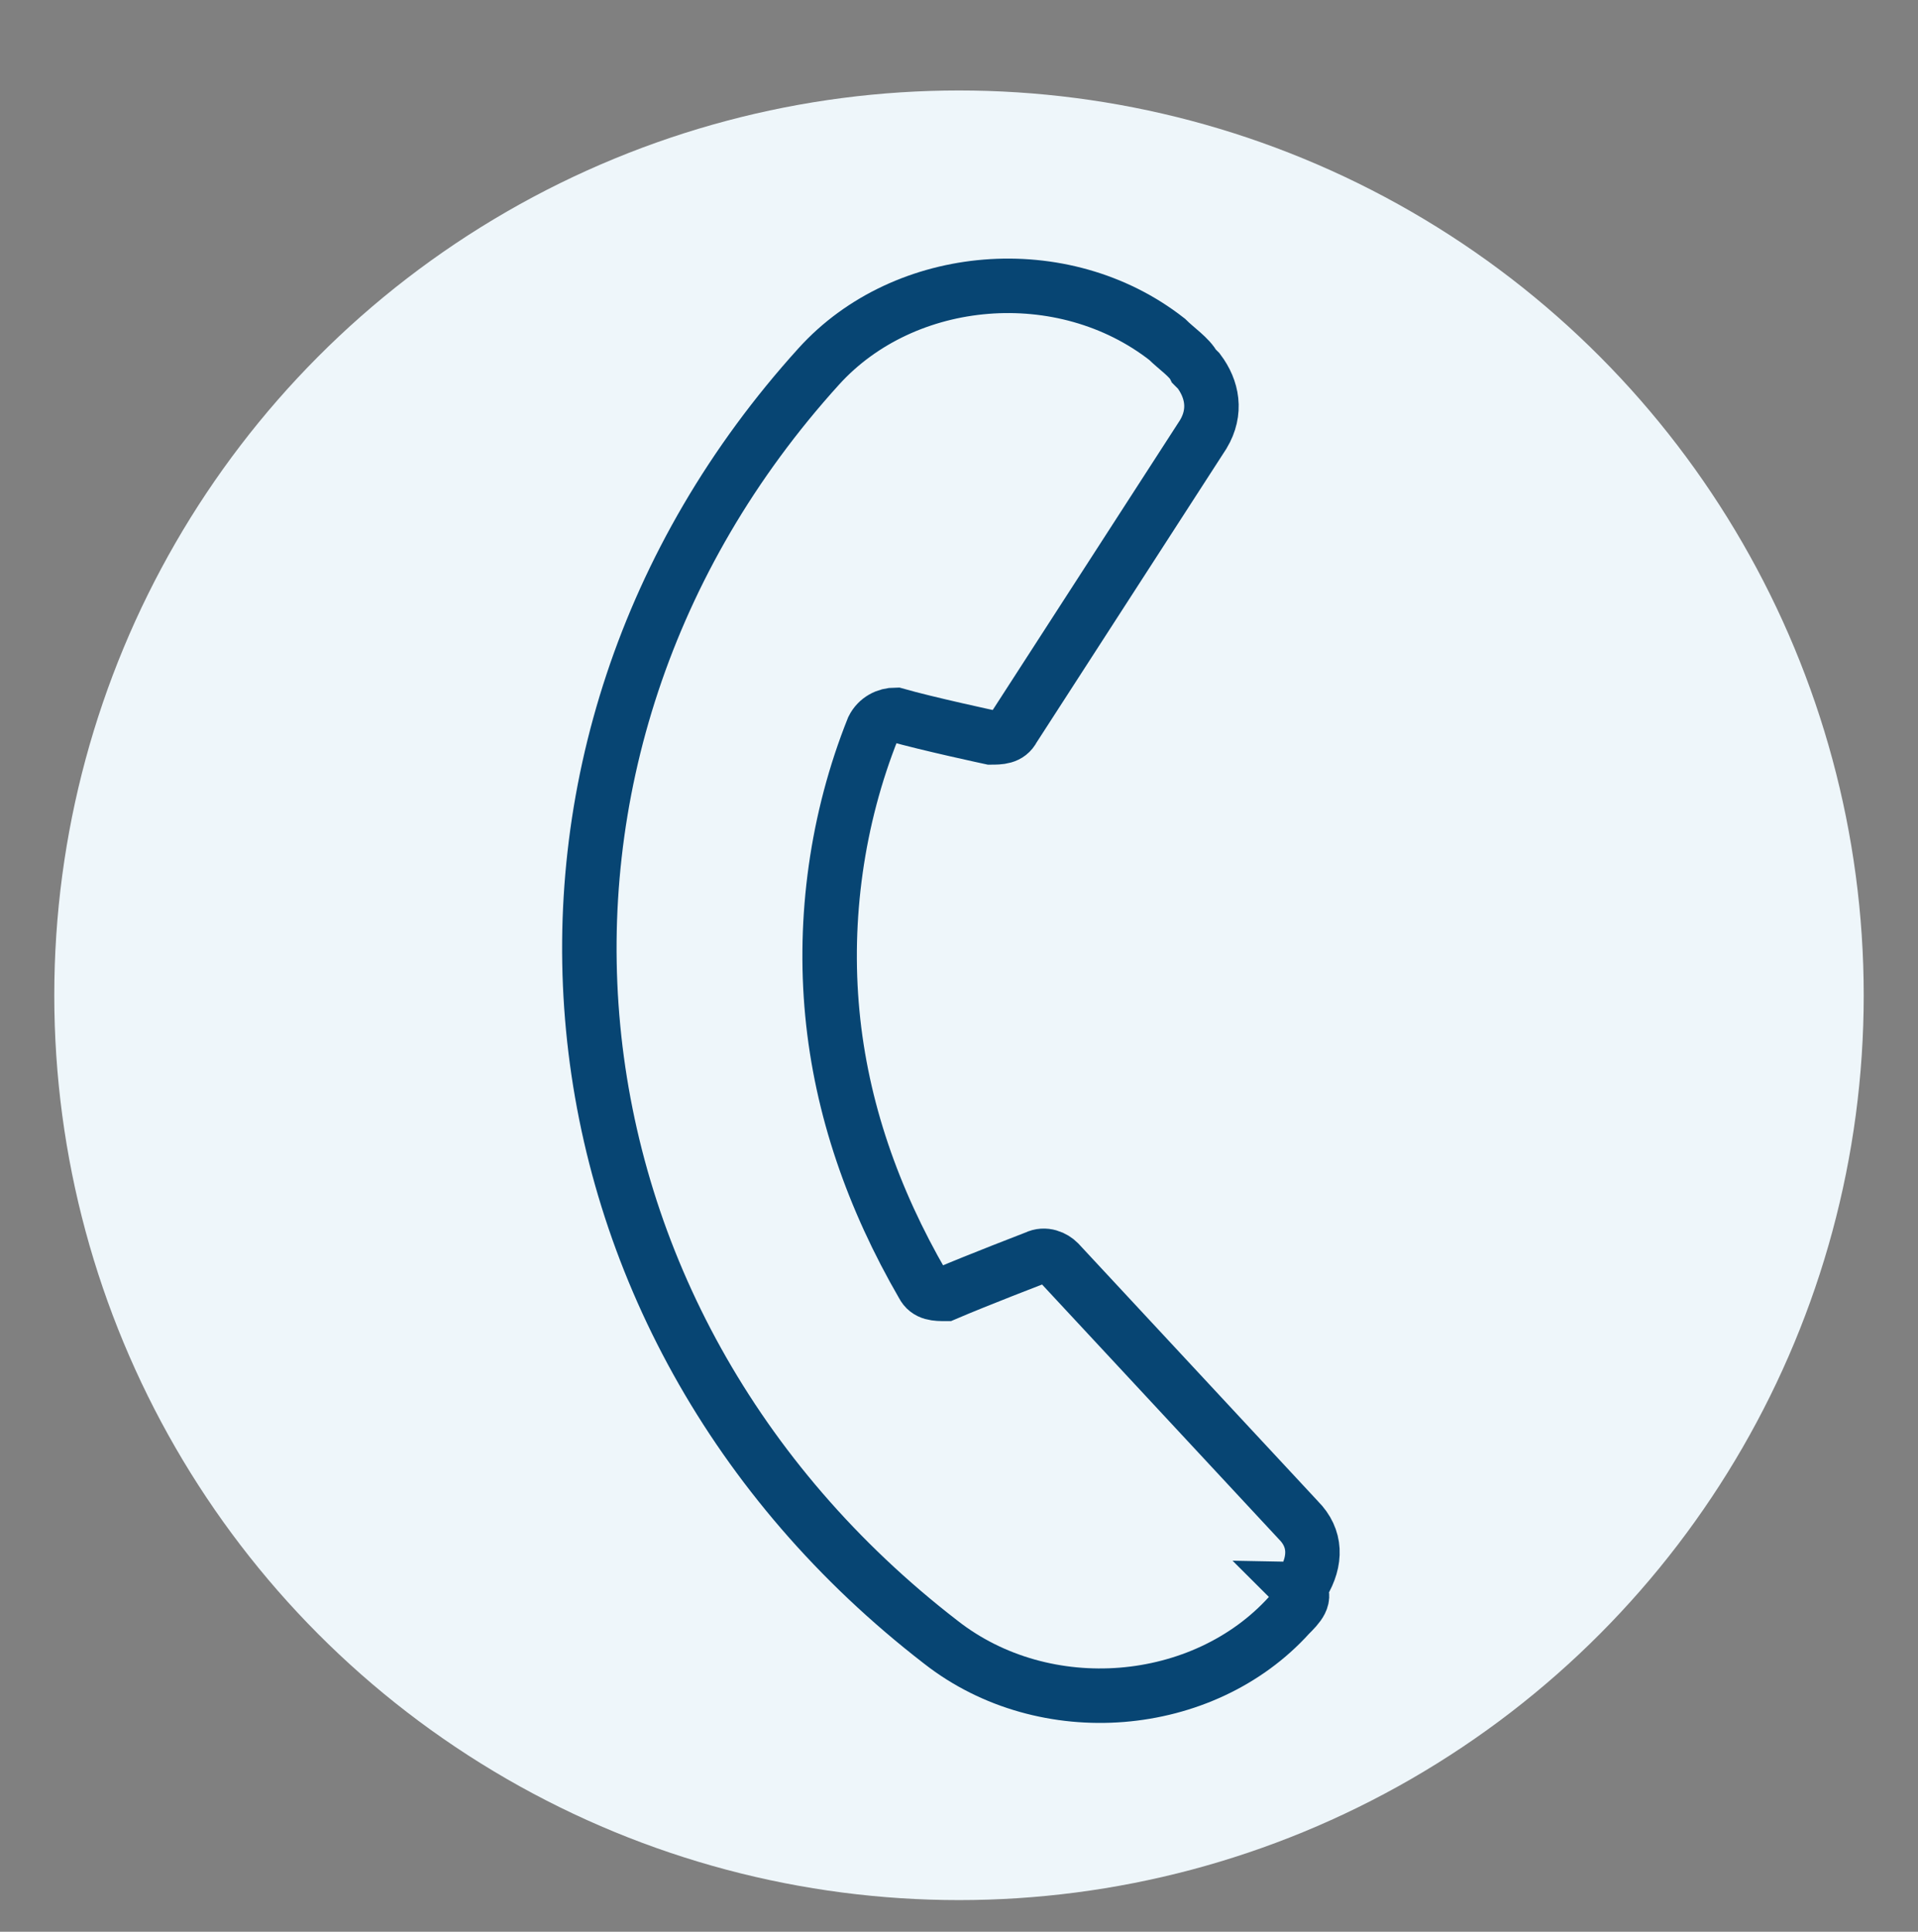
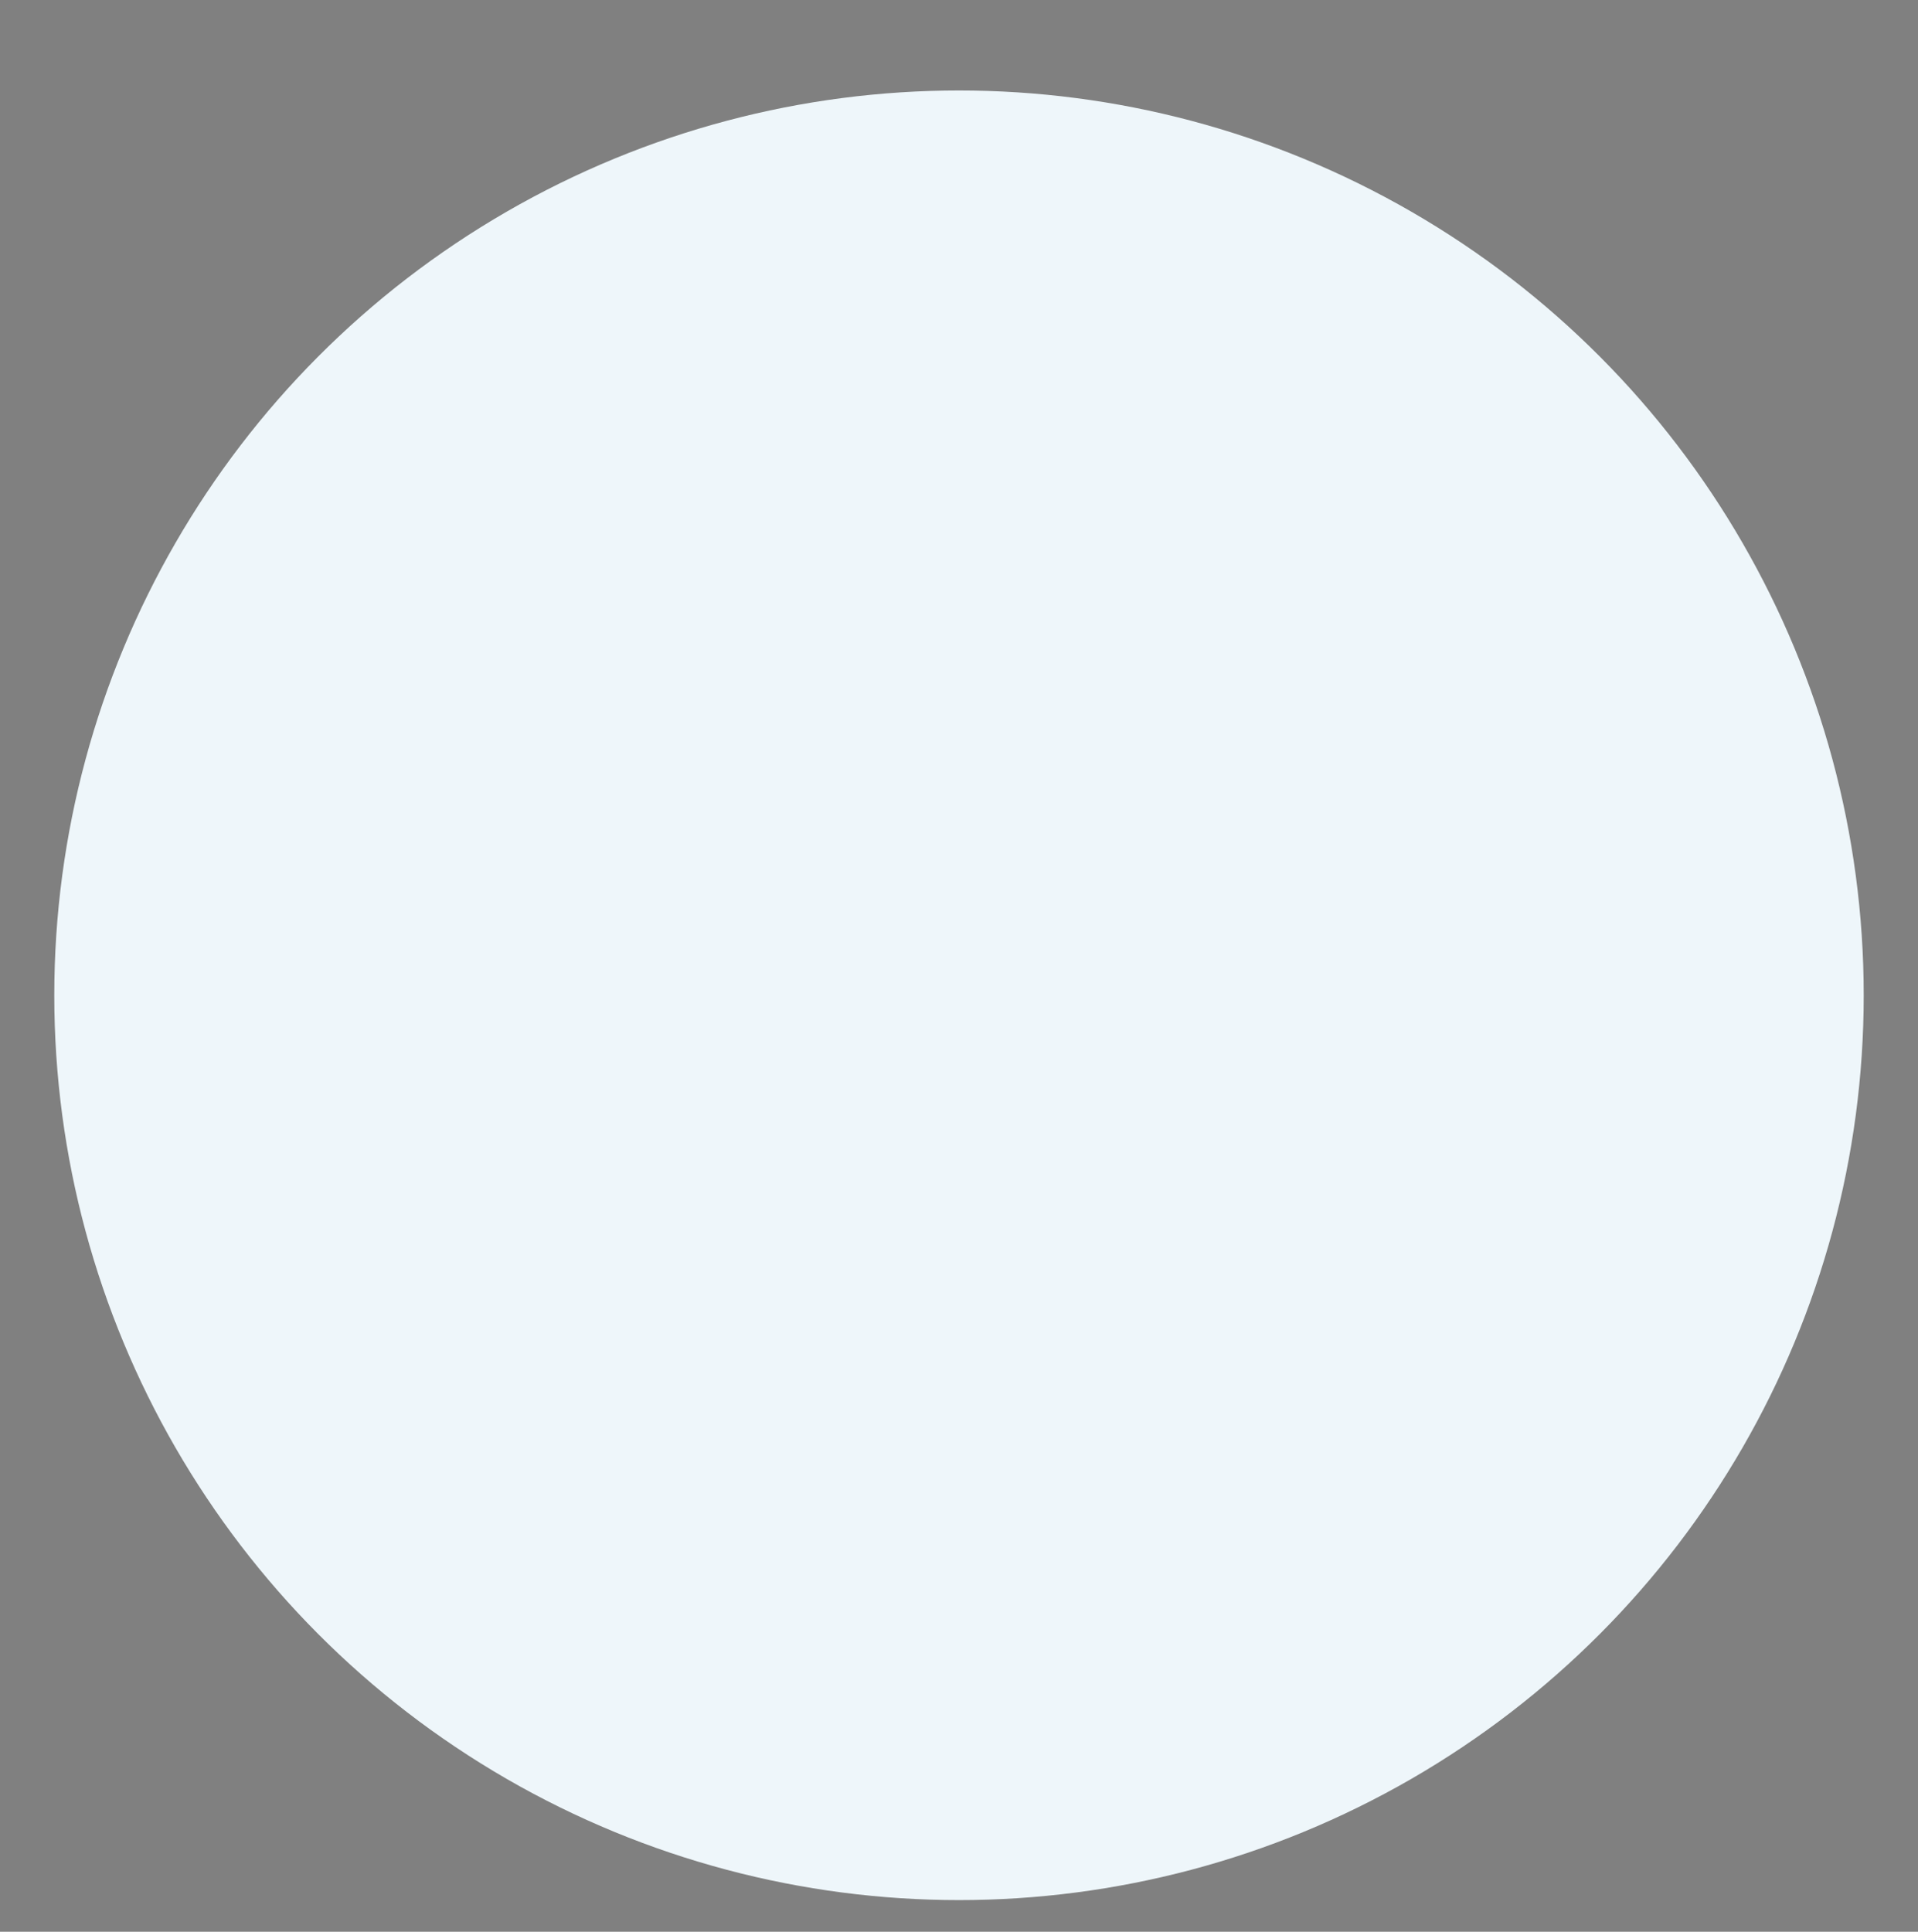
<svg xmlns="http://www.w3.org/2000/svg" version="1.1" x="0px" y="0px" viewBox="0 0 42.4 42.7" style="enable-background:new 0 0 42.4 42.7;" xml:space="preserve">
  <rect x="0" y="0" width="42.4" height="42.7" fill="#808080" stroke="none" />
  <style type="text/css">
	.st0{display:none;}
	.st1{display:inline;}
	.st2{fill:#EEF6FA;}
	.st3{fill:none;stroke:#074573;stroke-width:1.204;stroke-linecap:round;stroke-miterlimit:10;}
</style>
  <g id="Layer_1" class="st0">
    <g class="st1">
      <circle class="st2" cx="21.1" cy="21" r="20" />
      <g>
        <path class="st3" d="M31.3,30.7l-20.4,0c-1.7,0-3-1.3-3-3l0-13.5c0-1.7,1.3-3,3-3l20.4,0c1.7,0,3,1.3,3,3l0,13.5     C34.3,29.4,33,30.7,31.3,30.7z" />
        <line class="st3" x1="10.7" y1="14.6" x2="28.5" y2="26.7" />
        <line class="st3" x1="31.1" y1="14.6" x2="23.7" y2="20.4" />
        <line class="st3" x1="10.2" y1="27.3" x2="12.5" y2="27.3" />
-         <line class="st3" x1="10.2" y1="25" x2="14.8" y2="25" />
      </g>
    </g>
  </g>
  <g id="Layer_2">
    <g>
      <circle class="st2" cx="21.2" cy="22" r="20" />
      <g>
-         <path class="st3" d="M28.5,35.7c-1.9,2.1-5.4,2.4-7.7,0.6c-9.2-7.1-10.4-19.7-2.7-28.2c1.9-2.1,5.4-2.4,7.7-0.6     c0.2,0.2,0.5,0.4,0.6,0.6c0,0,0.1,0.1,0.1,0.1c0.3,0.4,0.4,0.9,0.1,1.4l-4.2,6.5c-0.1,0.2-0.3,0.2-0.5,0.2c0,0-1.4-0.3-2.1-0.5     c-0.2,0-0.4,0.1-0.5,0.3c-0.8,2-1.1,4.2-0.9,6.3c0.2,2.1,0.9,4.1,2,6c0.1,0.2,0.3,0.2,0.5,0.2c0.7-0.3,2-0.8,2-0.8     c0.2-0.1,0.4,0,0.5,0.1l5.3,5.7c0.4,0.4,0.4,0.9,0.1,1.4c0,0,0,0.1-0.1,0.1C28.9,35.3,28.7,35.5,28.5,35.7z" />
-       </g>
+         </g>
    </g>
  </g>
  <g id="Layer_3" class="st0">
    <g class="st1">
-       <circle class="st2" cx="21.1" cy="21.7" r="20" />
      <g>
        <path class="st3" d="M21.1,6.4c-5.6,0-10.2,4.6-10.2,10.2c0,1.7,0.4,3.4,1.3,4.9c0,0,0,0,0,0l8.3,15.1c0.1,0.2,0.4,0.4,0.6,0.4     c0.3,0,0.5-0.1,0.6-0.4L30,21.5c0,0,0,0,0,0c0.8-1.5,1.3-3.2,1.3-4.9C31.3,10.9,26.7,6.4,21.1,6.4z M21.1,21     c-2.4,0-4.4-2-4.4-4.4s2-4.4,4.4-4.4c2.4,0,4.4,2,4.4,4.4S23.5,21,21.1,21z" />
      </g>
    </g>
  </g>
  <g id="Layer_4">
</g>
</svg>